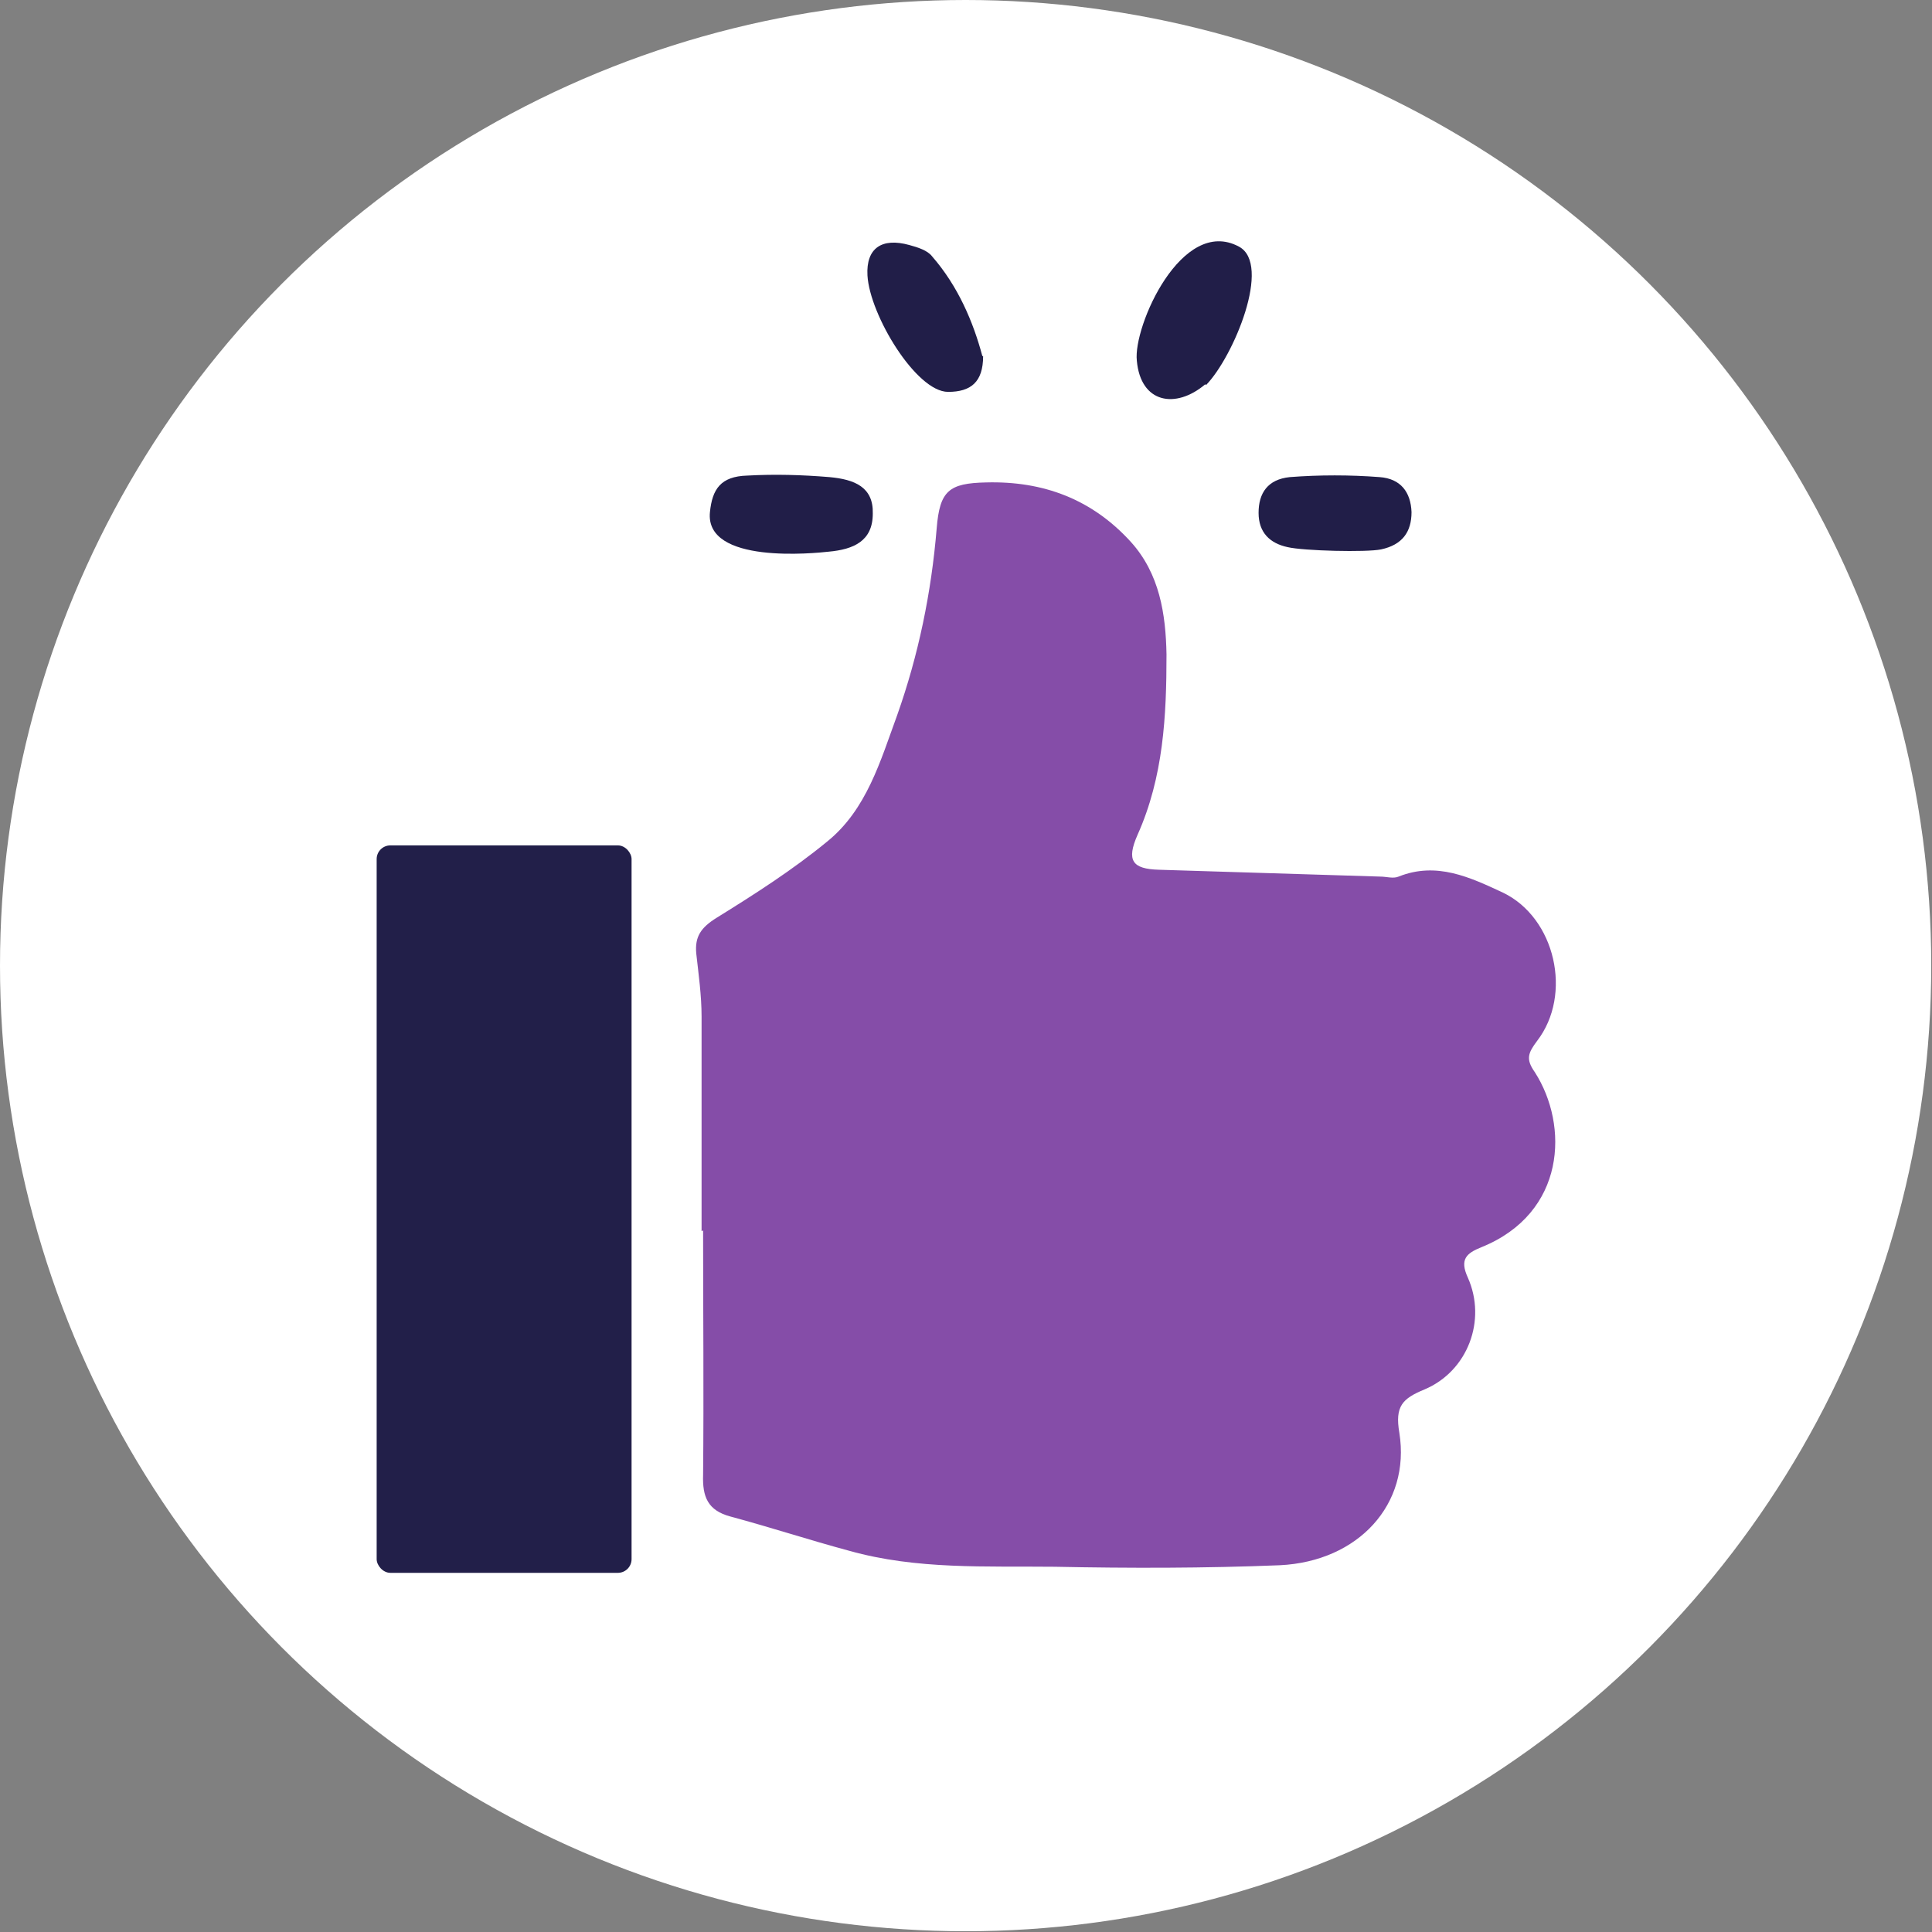
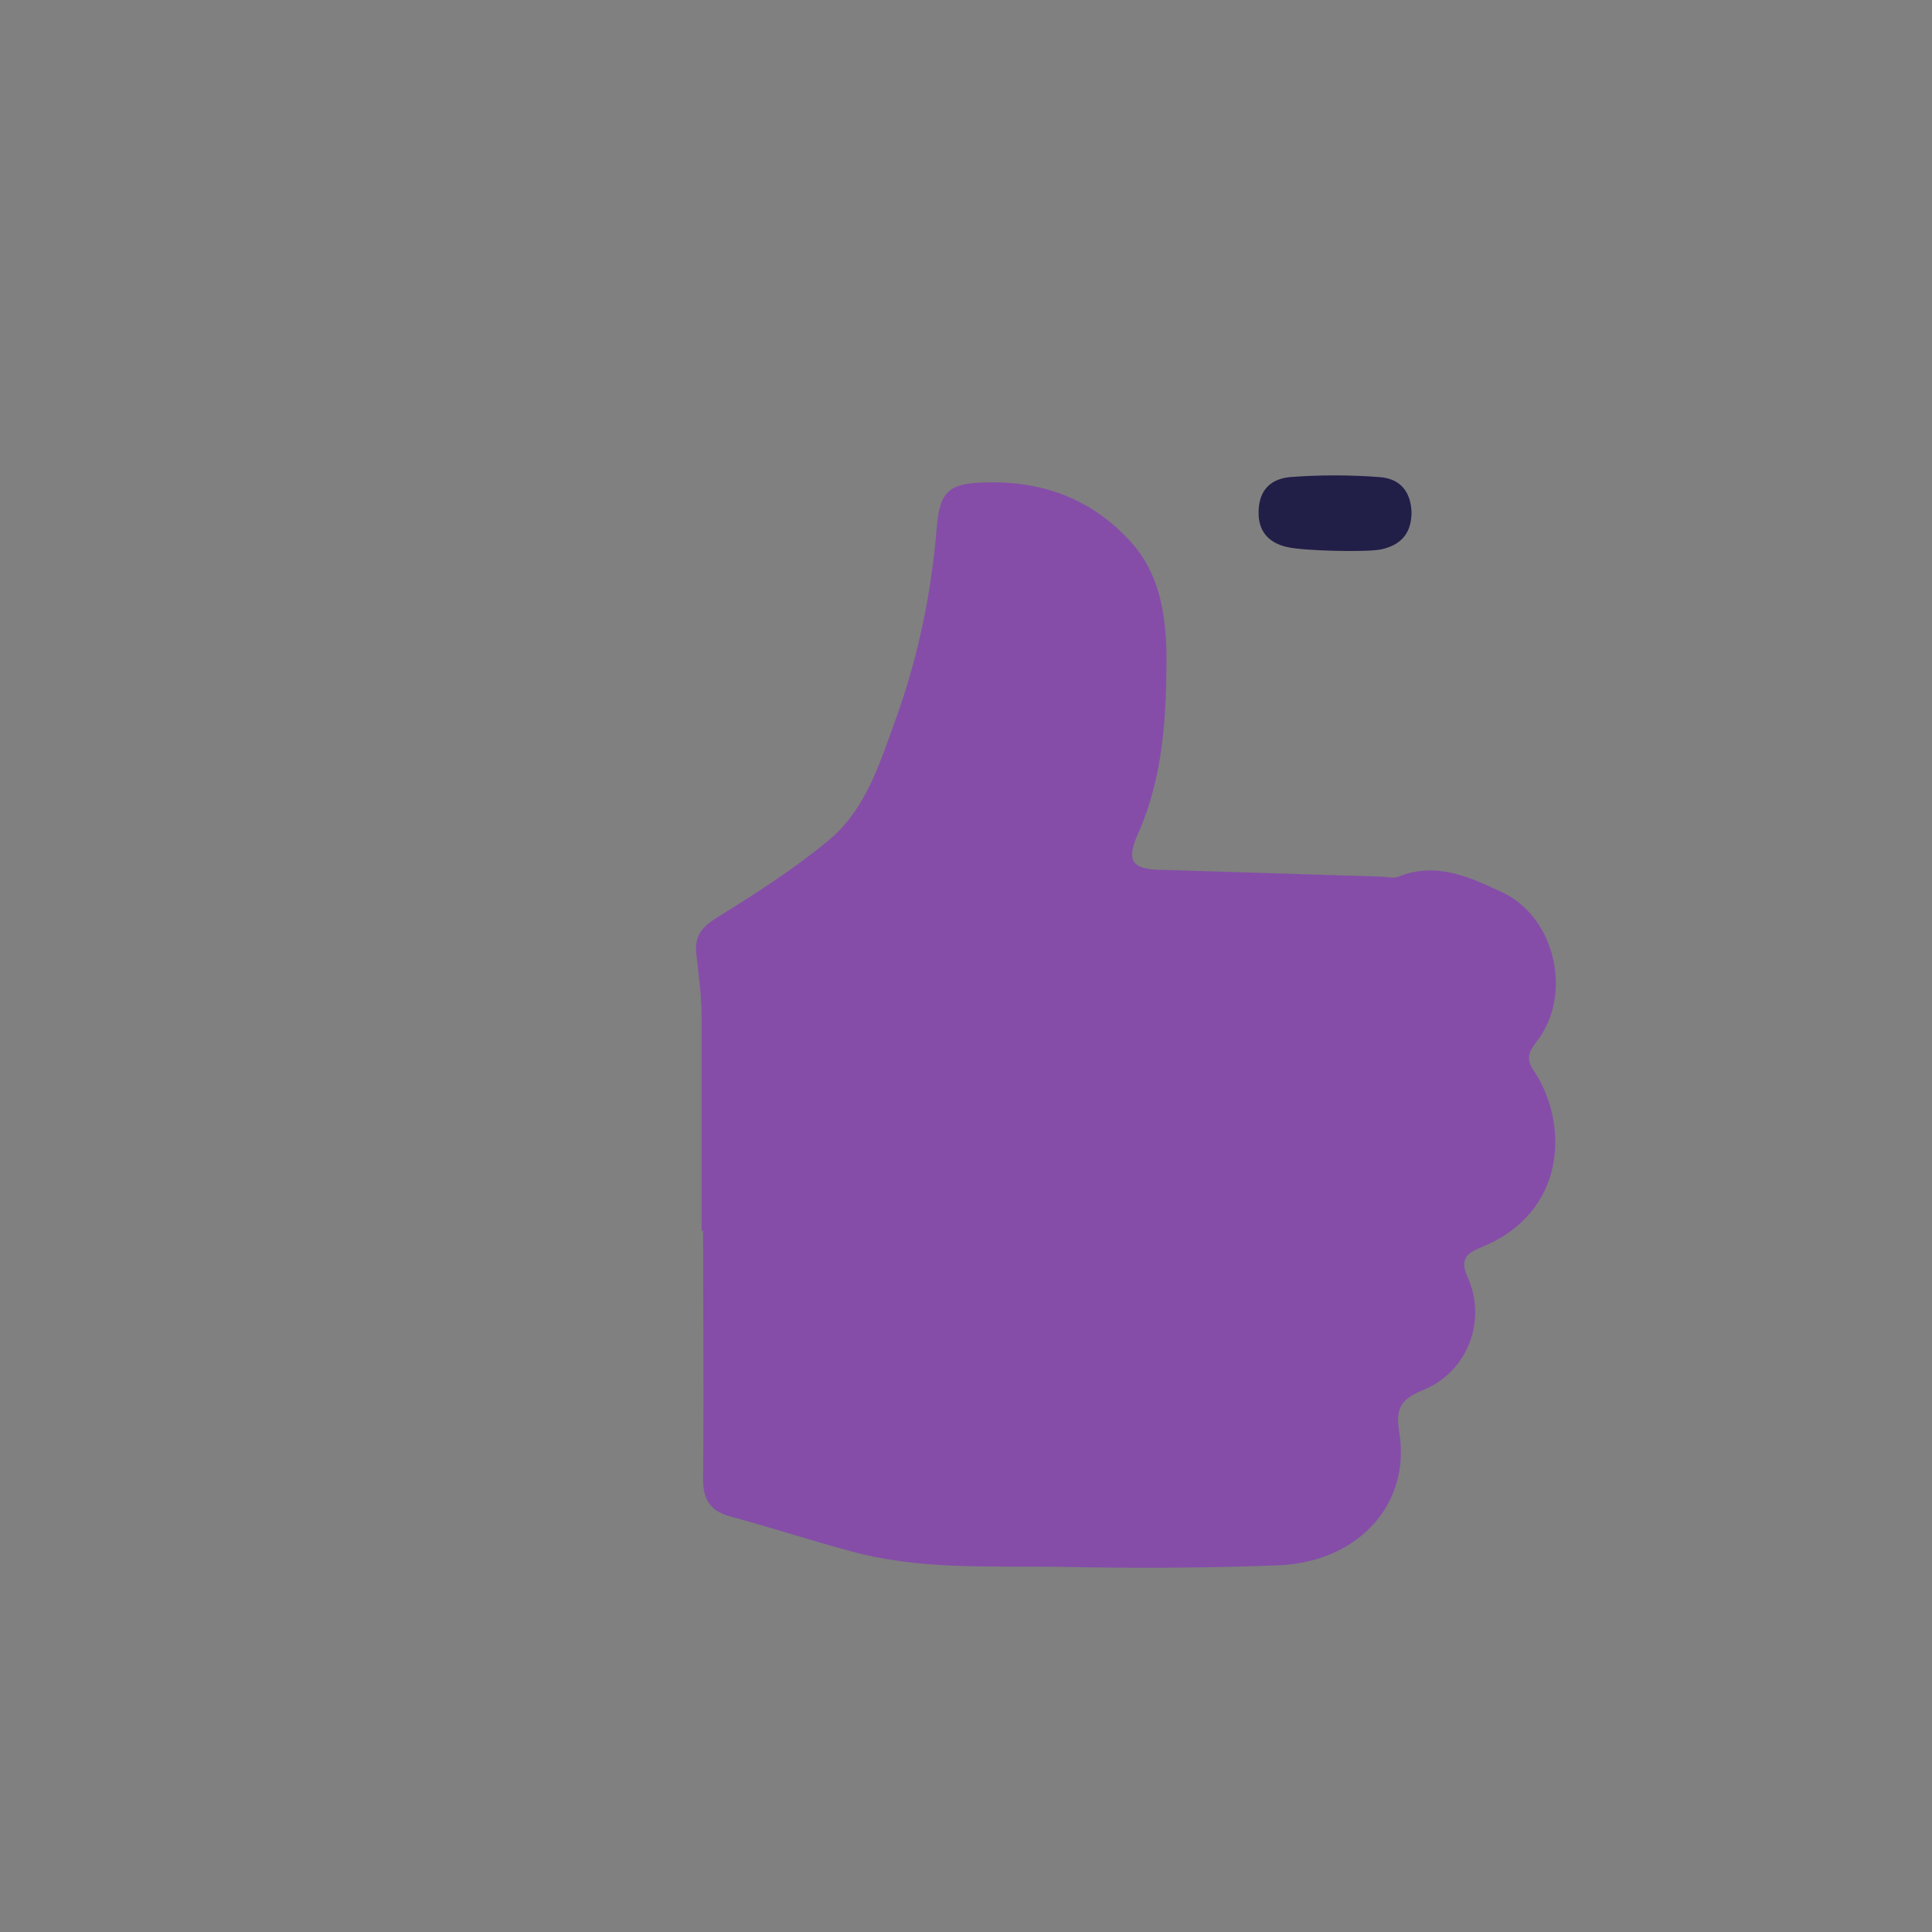
<svg xmlns="http://www.w3.org/2000/svg" id="_Слой_2" data-name="Слой 2" viewBox="0 0 25.39 25.39">
  <rect x="0" y="0" width="25.39" height="25.39" fill="#808080" stroke="none" />
  <defs>
    <style>
      .cls-1 {
        fill: #fff;
      }

      .cls-2 {
        fill: #854da8;
      }

      .cls-3 {
        fill: #221f49;
      }

      .cls-4 {
        fill: #211e48;
      }
    </style>
  </defs>
  <g id="_Слой_1-2" data-name="Слой 1">
    <g>
-       <circle class="cls-1" cx="12.69" cy="12.69" r="12.69" />
      <g>
-         <rect class="cls-3" x="4.95" y="11.11" width="3.35" height="9.56" rx=".18" ry=".18" />
        <path class="cls-2" d="m9.22,16.18c0-.94,0-1.88,0-2.82,0-.28-.04-.56-.07-.83-.02-.22.06-.34.27-.47.5-.31,1-.63,1.45-1,.52-.42.7-1.06.92-1.66.28-.79.45-1.61.52-2.46.04-.49.16-.59.65-.6.75-.02,1.39.22,1.9.78.38.42.46.95.47,1.48,0,.81-.04,1.61-.38,2.37-.15.34-.07.45.28.46.97.03,1.94.06,2.91.09.08,0,.17.03.24,0,.5-.2.94.01,1.37.21.69.33.92,1.34.45,1.95-.12.16-.15.24-.03.41.45.7.41,1.85-.7,2.3-.2.08-.29.16-.18.4.25.56,0,1.23-.57,1.47-.29.12-.39.22-.33.57.15.94-.54,1.69-1.57,1.74-.99.04-1.98.04-2.96.02-.9-.01-1.81.04-2.7-.21-.52-.14-1.04-.31-1.56-.45-.3-.08-.37-.26-.36-.55.01-1.07,0-2.14,0-3.21,0,0,0,0,0,0Z" />
-         <path class="cls-4" d="m12.92,4.68c0,.34-.16.47-.46.47-.42,0-1.03-1.01-1.06-1.53-.02-.36.19-.5.55-.4.11.03.24.07.3.15.34.39.54.86.66,1.31Z" />
-         <path class="cls-4" d="m15.84,5.05c-.39.33-.85.25-.9-.31-.05-.45.59-1.9,1.34-1.5.44.23-.07,1.45-.43,1.82Z" />
-         <path class="cls-4" d="m9.33,6.73c.03-.3.14-.47.49-.48.36-.02.72-.01,1.08.02.33.03.58.13.57.48,0,.36-.25.47-.58.5-.18.02-1.63.17-1.56-.52Z" />
        <path class="cls-4" d="m16.92,7.19c-.23-.05-.38-.19-.38-.45,0-.26.12-.44.41-.47.39-.03.79-.03,1.18,0,.28.02.41.2.42.46,0,.26-.12.43-.4.49-.19.04-1.02.02-1.23-.03Z" />
      </g>
    </g>
  </g>
</svg>